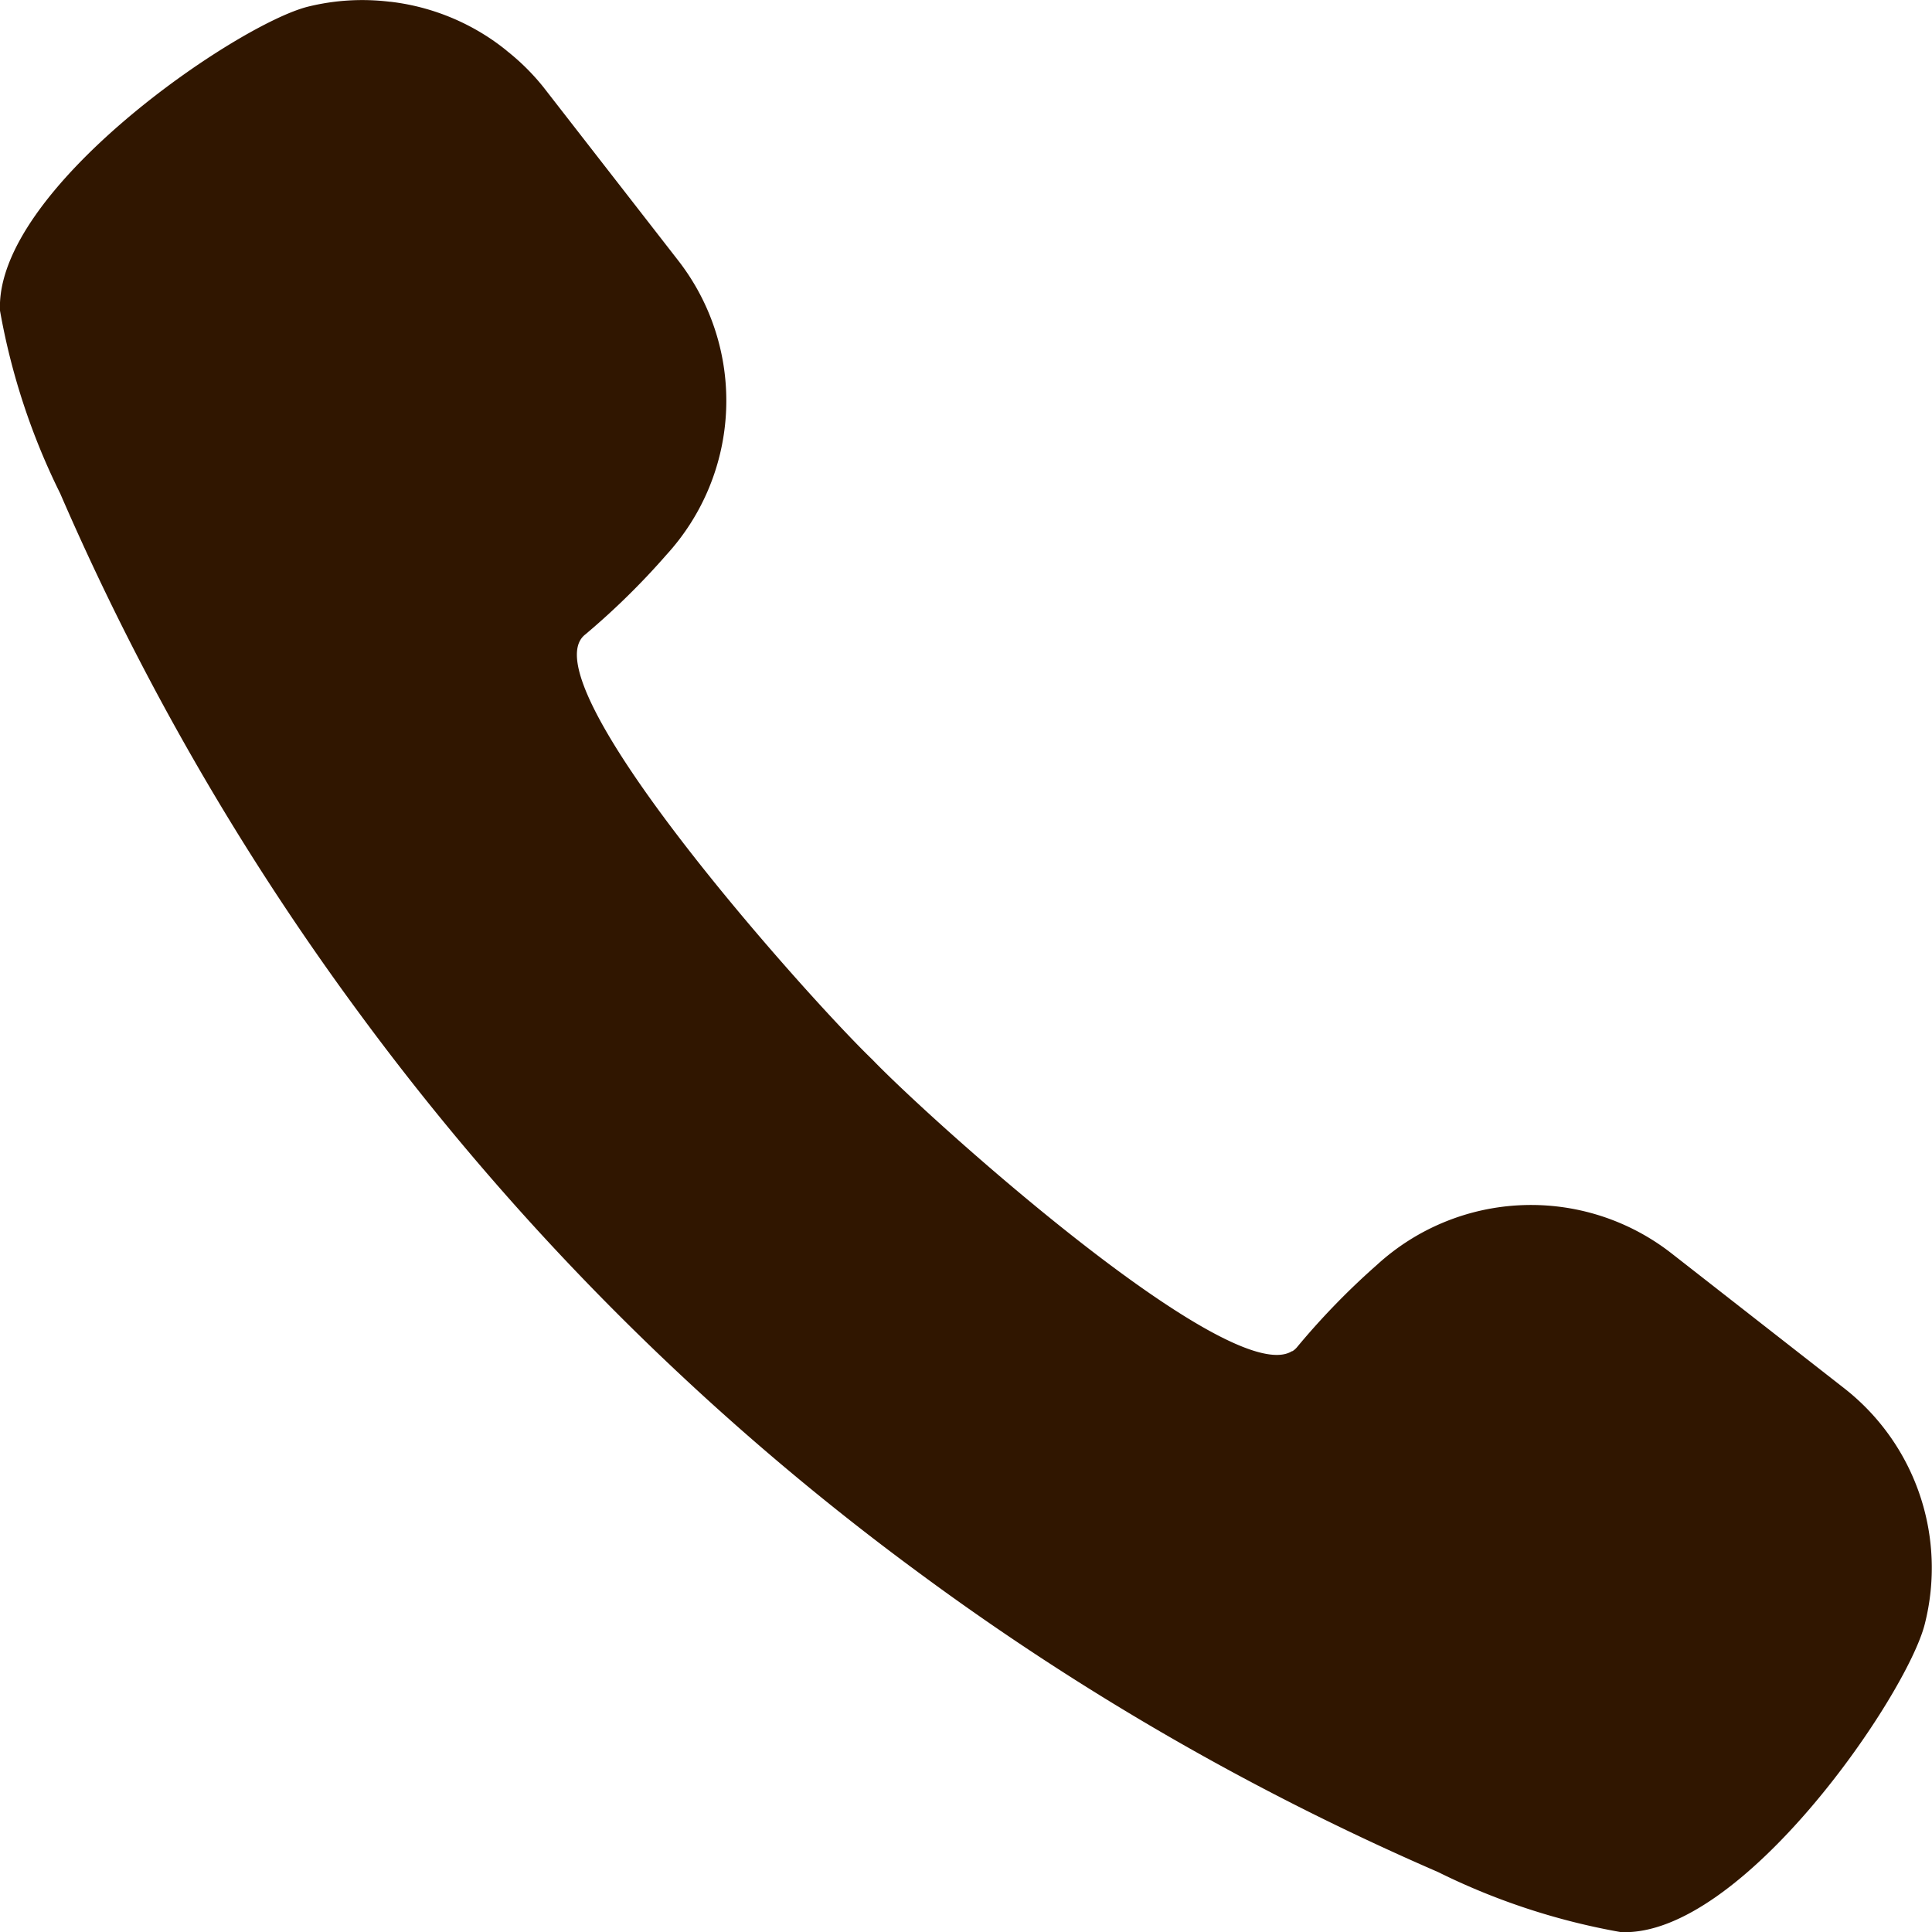
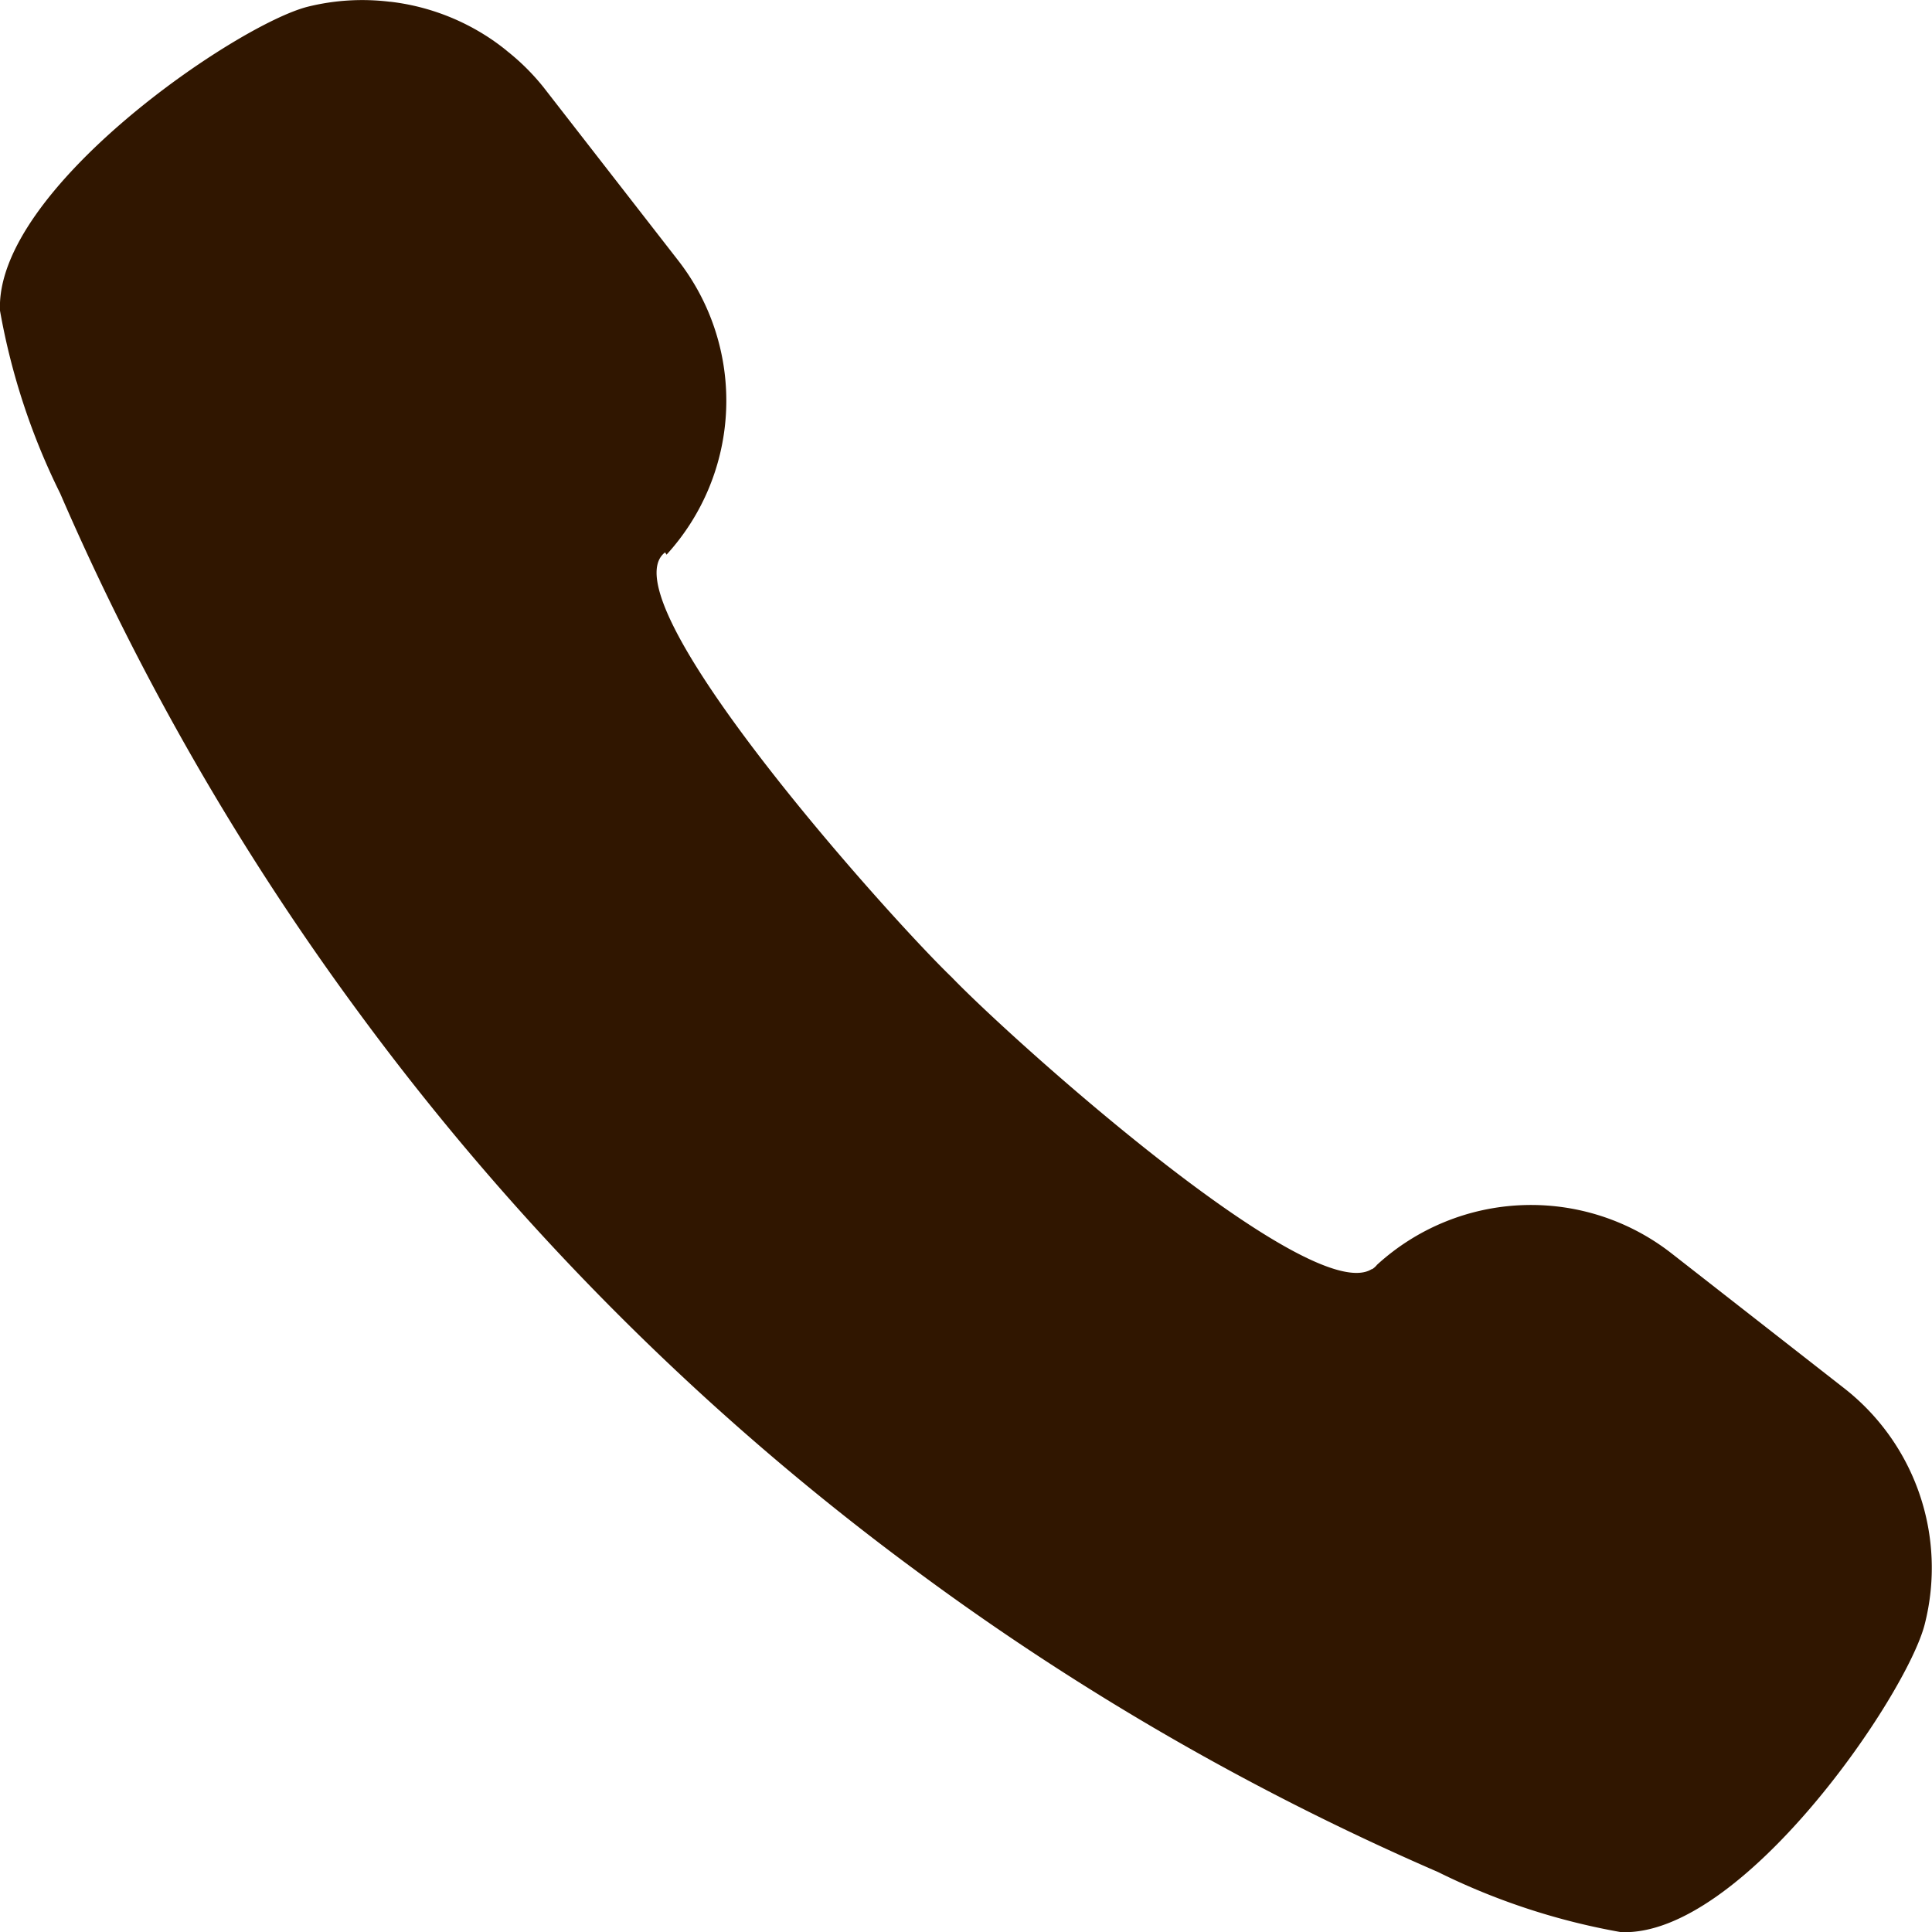
<svg xmlns="http://www.w3.org/2000/svg" width="20" height="20" viewBox="0 0 20 20">
-   <path id="パス_37" data-name="パス 37" d="M19.092,14.43l-1.792-1.4a2.362,2.362,0,0,0-3.045.121A7.647,7.647,0,0,0,13.43,14a.2.2,0,0,1-.05.045l-.005,0c-.636.4-3.735-2.384-4.346-3.02-.657-.631-3.6-3.918-2.969-4.4A7.653,7.653,0,0,0,6.9,5.8a2.363,2.363,0,0,0,.121-3.045L5.627.962A2.347,2.347,0,0,0,5.255.591L5.236.575a2.308,2.308,0,0,0-.2-.144L5.012.416a2.353,2.353,0,0,0-.971-.34H4.034a2.349,2.349,0,0,0-.846.051C2.453.311-.055,2.02,0,3.274A7,7,0,0,0,.623,5.166a27.346,27.346,0,0,0,3.1,5.386,27.173,27.173,0,0,0,5.786,5.785,27.339,27.339,0,0,0,5.377,3.1,6.99,6.99,0,0,0,1.892.622c1.253.056,2.962-2.453,3.147-3.188A2.36,2.36,0,0,0,19.092,14.43Z" transform="translate(0 -0.058)" fill="#301600" />
+   <path id="パス_37" data-name="パス 37" d="M19.092,14.43l-1.792-1.4a2.362,2.362,0,0,0-3.045.121a.2.2,0,0,1-.05.045l-.005,0c-.636.4-3.735-2.384-4.346-3.02-.657-.631-3.6-3.918-2.969-4.4A7.653,7.653,0,0,0,6.9,5.8a2.363,2.363,0,0,0,.121-3.045L5.627.962A2.347,2.347,0,0,0,5.255.591L5.236.575a2.308,2.308,0,0,0-.2-.144L5.012.416a2.353,2.353,0,0,0-.971-.34H4.034a2.349,2.349,0,0,0-.846.051C2.453.311-.055,2.02,0,3.274A7,7,0,0,0,.623,5.166a27.346,27.346,0,0,0,3.1,5.386,27.173,27.173,0,0,0,5.786,5.785,27.339,27.339,0,0,0,5.377,3.1,6.99,6.99,0,0,0,1.892.622c1.253.056,2.962-2.453,3.147-3.188A2.36,2.36,0,0,0,19.092,14.43Z" transform="translate(0 -0.058)" fill="#301600" />
</svg>